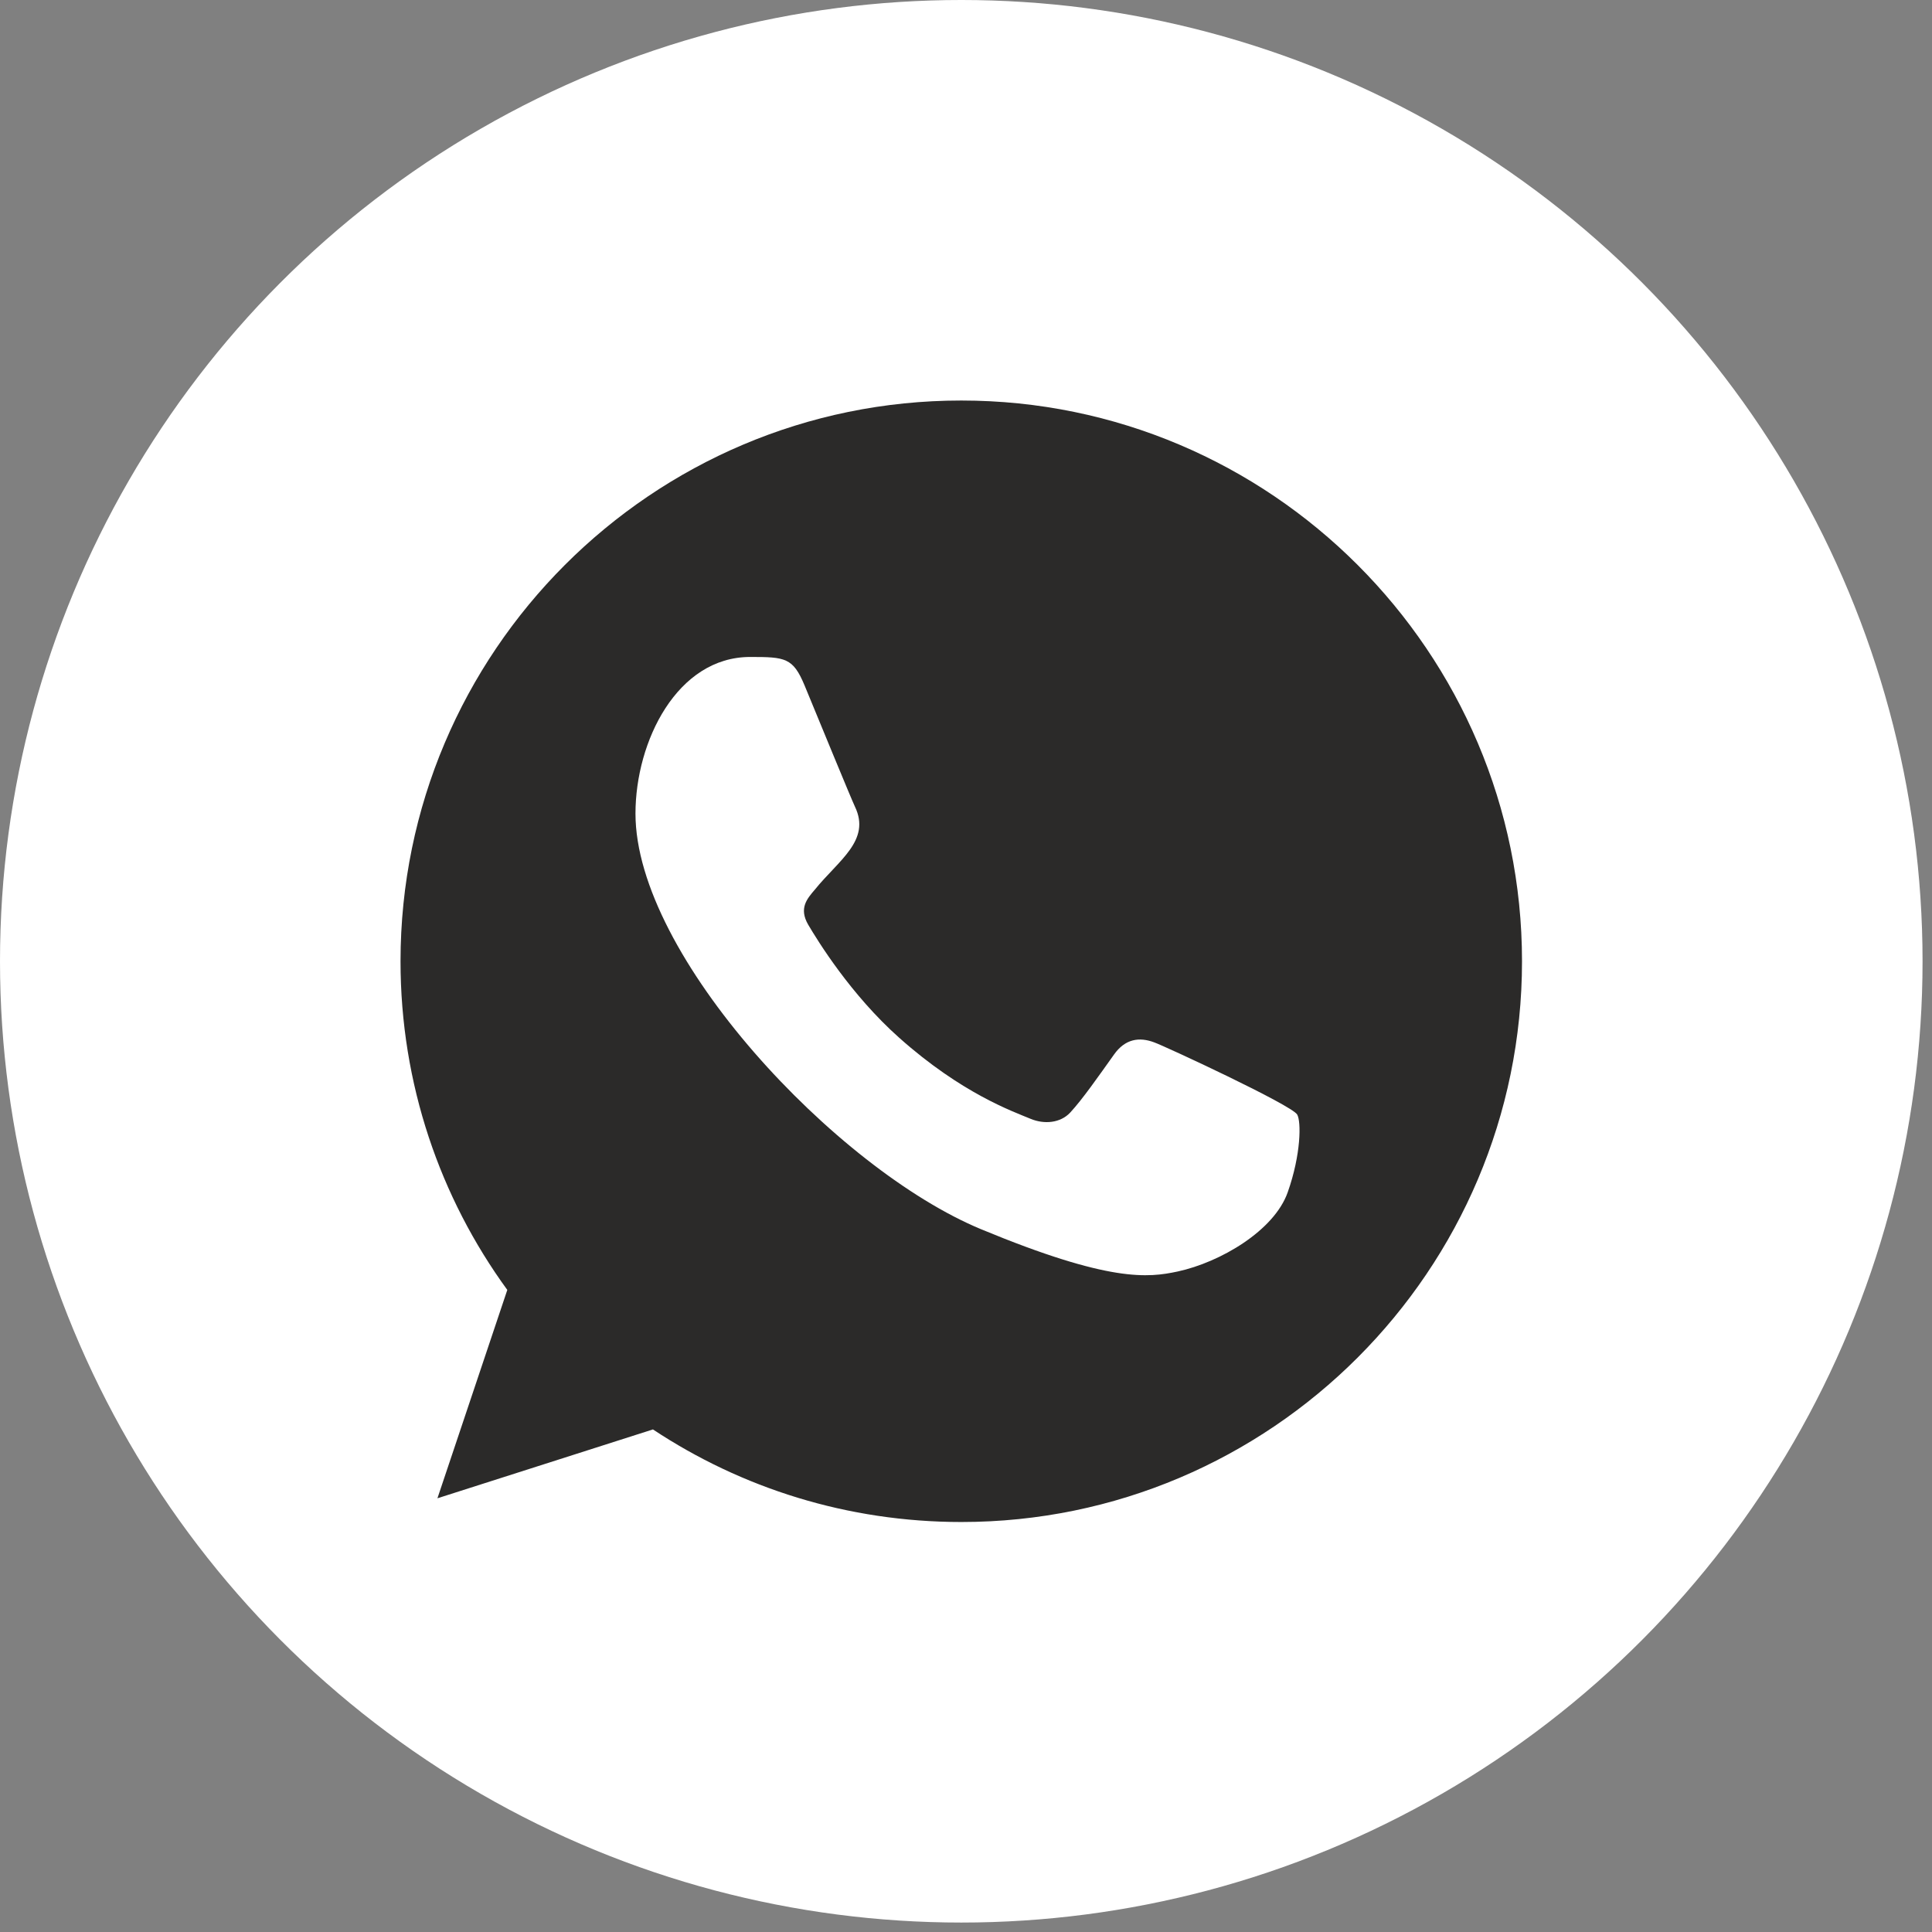
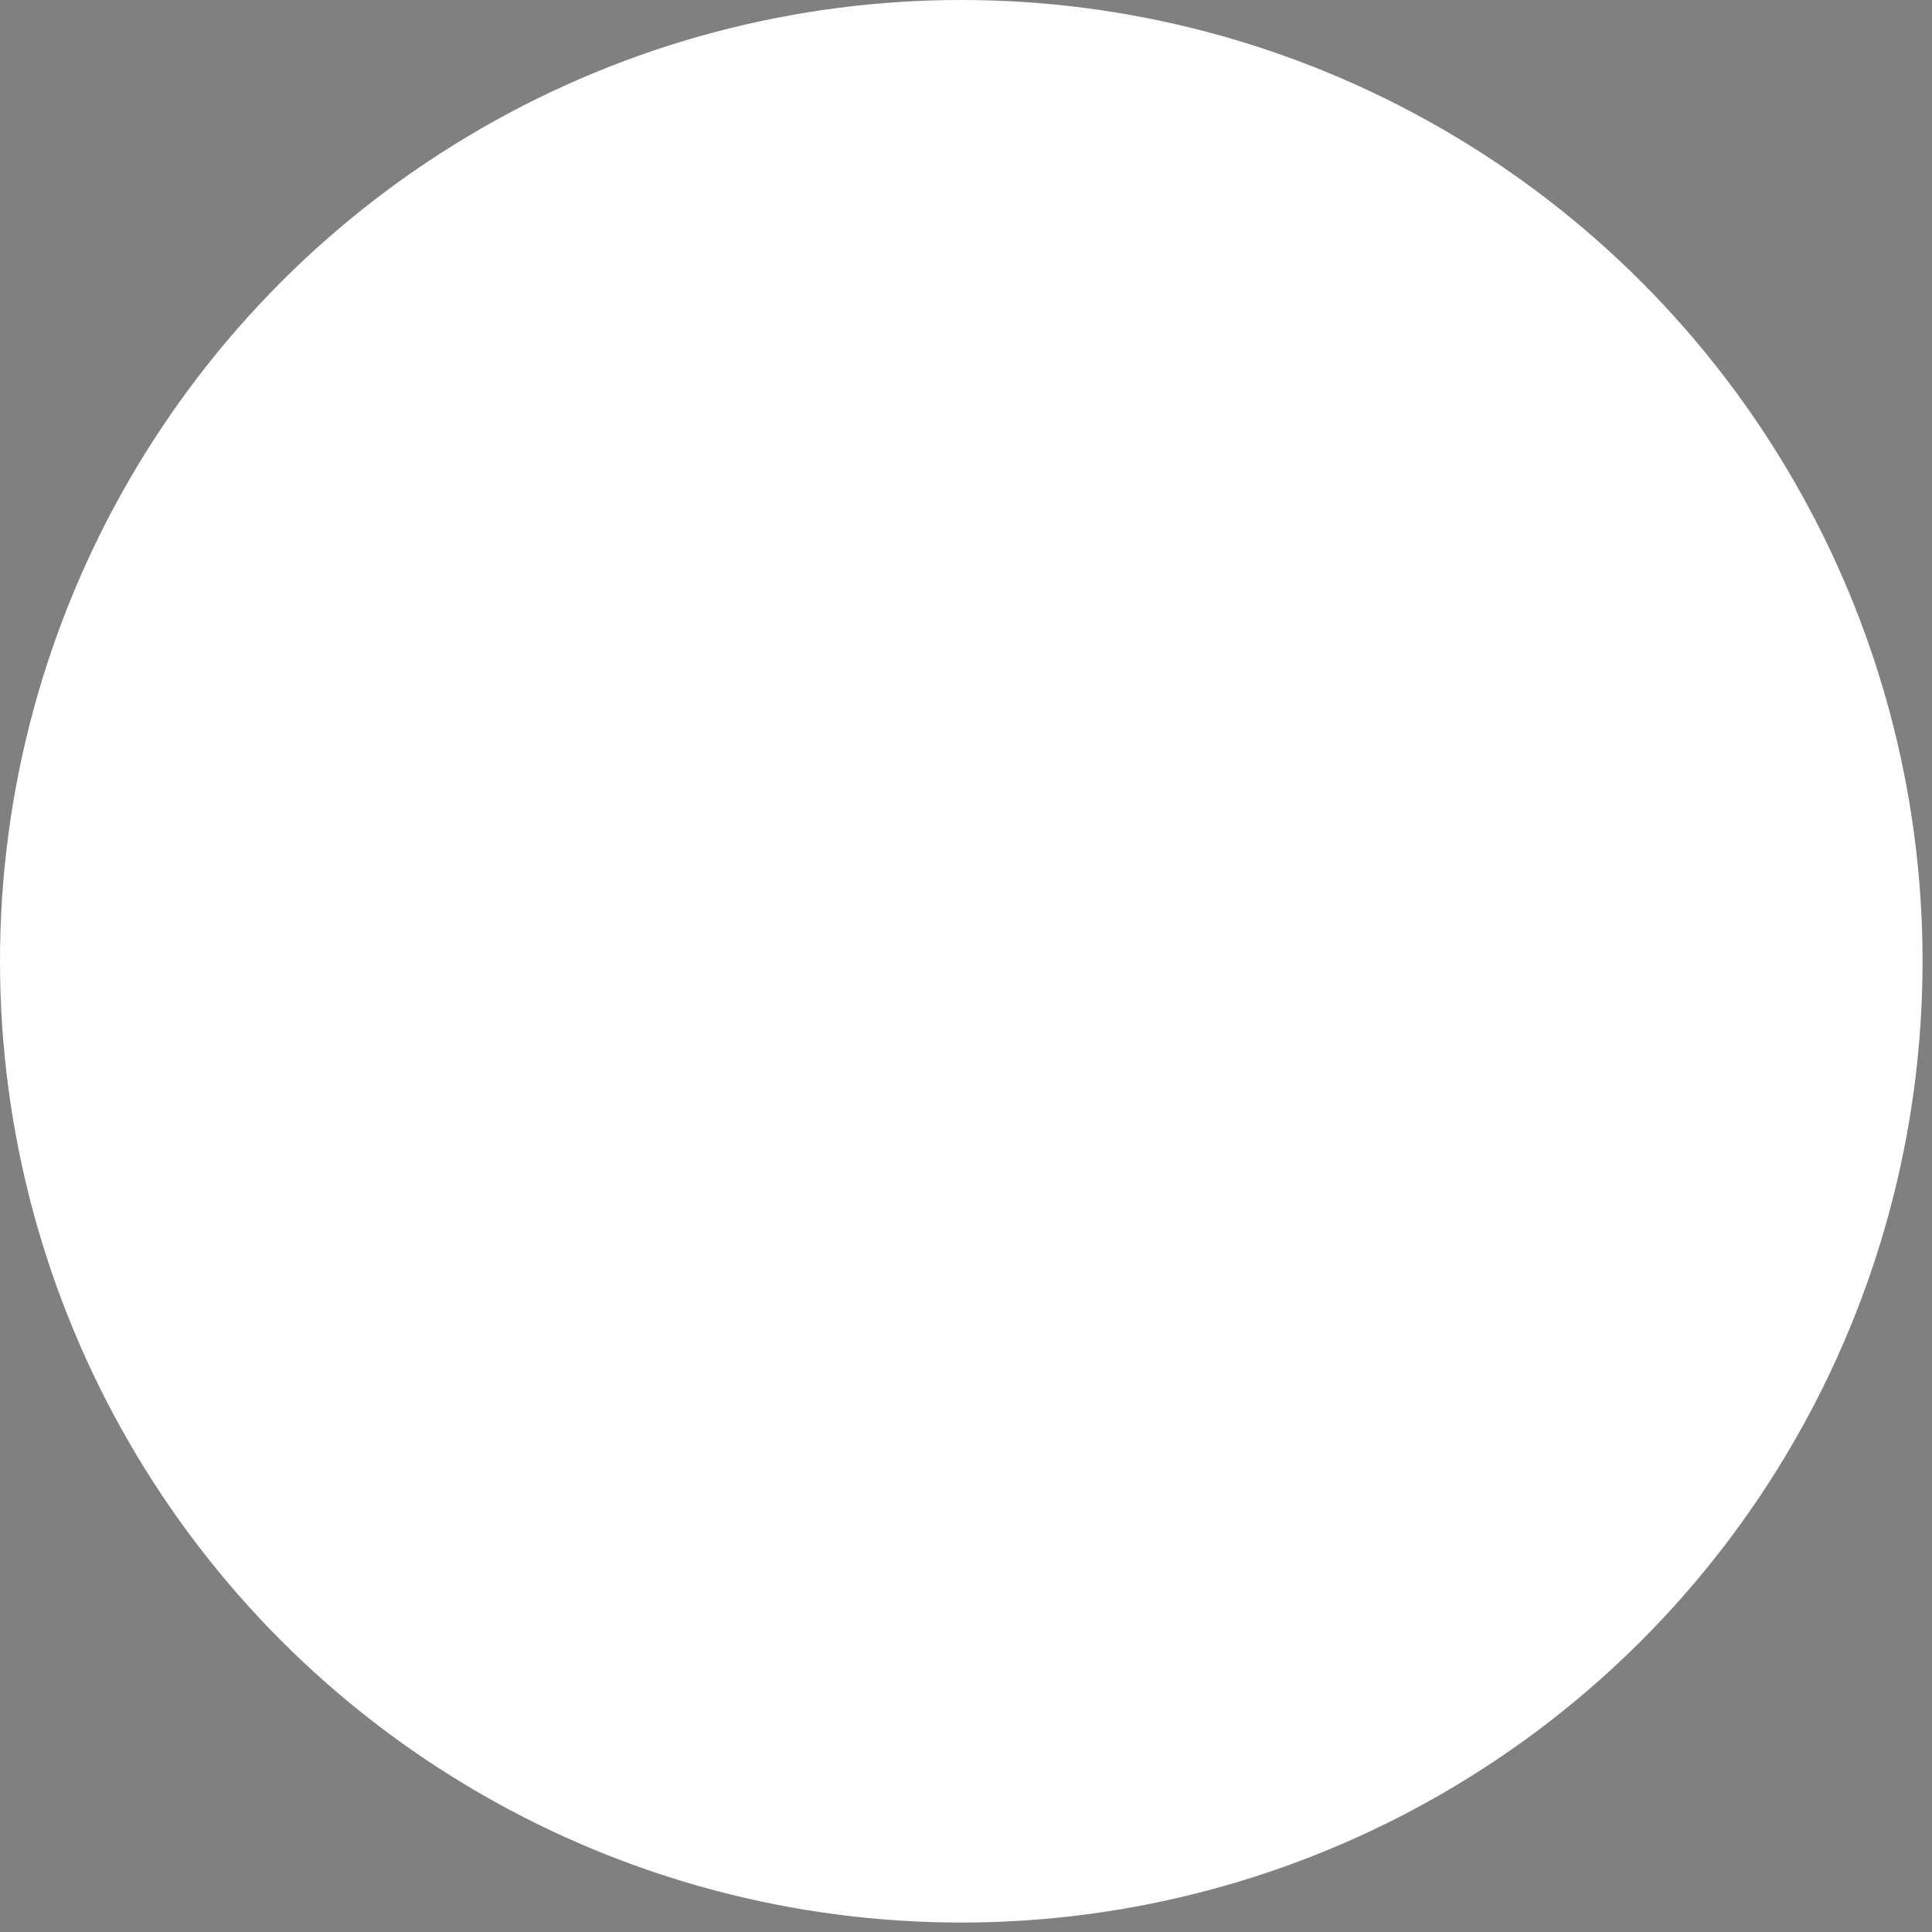
<svg xmlns="http://www.w3.org/2000/svg" width="90" height="90" viewBox="0 0 90 90" fill="none">
  <rect x="0" y="0" width="90" height="90" fill="#808080" stroke="none" />
  <circle cx="44.78" cy="44.78" r="44.78" fill="white" />
  <g clip-path="url(#clip0_8683_26)">
    <path fill-rule="evenodd" clip-rule="evenodd" d="M59.985 55.545C59.356 57.327 56.853 58.801 54.858 59.232C53.491 59.522 51.71 59.752 45.707 57.264C38.965 54.471 29.603 44.521 29.603 37.9C29.603 34.529 31.547 30.604 34.945 30.604C36.58 30.604 36.941 30.636 37.479 31.927C38.108 33.448 39.644 37.194 39.827 37.578C40.582 39.154 39.059 40.077 37.954 41.448C37.602 41.861 37.202 42.308 37.649 43.076C38.093 43.828 39.629 46.332 41.886 48.341C44.801 50.938 47.165 51.767 48.011 52.12C48.641 52.381 49.393 52.321 49.853 51.829C50.435 51.2 51.159 50.155 51.895 49.125C52.415 48.389 53.076 48.297 53.768 48.558C54.236 48.72 60.179 51.48 60.429 51.921C60.615 52.243 60.615 53.763 59.985 55.545ZM44.785 18.658H44.772C30.371 18.658 18.658 30.375 18.658 44.78C18.658 50.492 20.5 55.791 23.632 60.089L20.377 69.796L30.416 66.588C34.545 69.321 39.475 70.901 44.785 70.901C59.186 70.901 70.901 59.185 70.901 44.78C70.901 30.375 59.186 18.658 44.785 18.658Z" fill="#2B2A29" />
  </g>
  <defs>
    <clipPath id="clip0_8683_26">
-       <rect width="52.243" height="52.243" fill="white" transform="translate(18.658 18.658)" />
-     </clipPath>
+       </clipPath>
  </defs>
</svg>